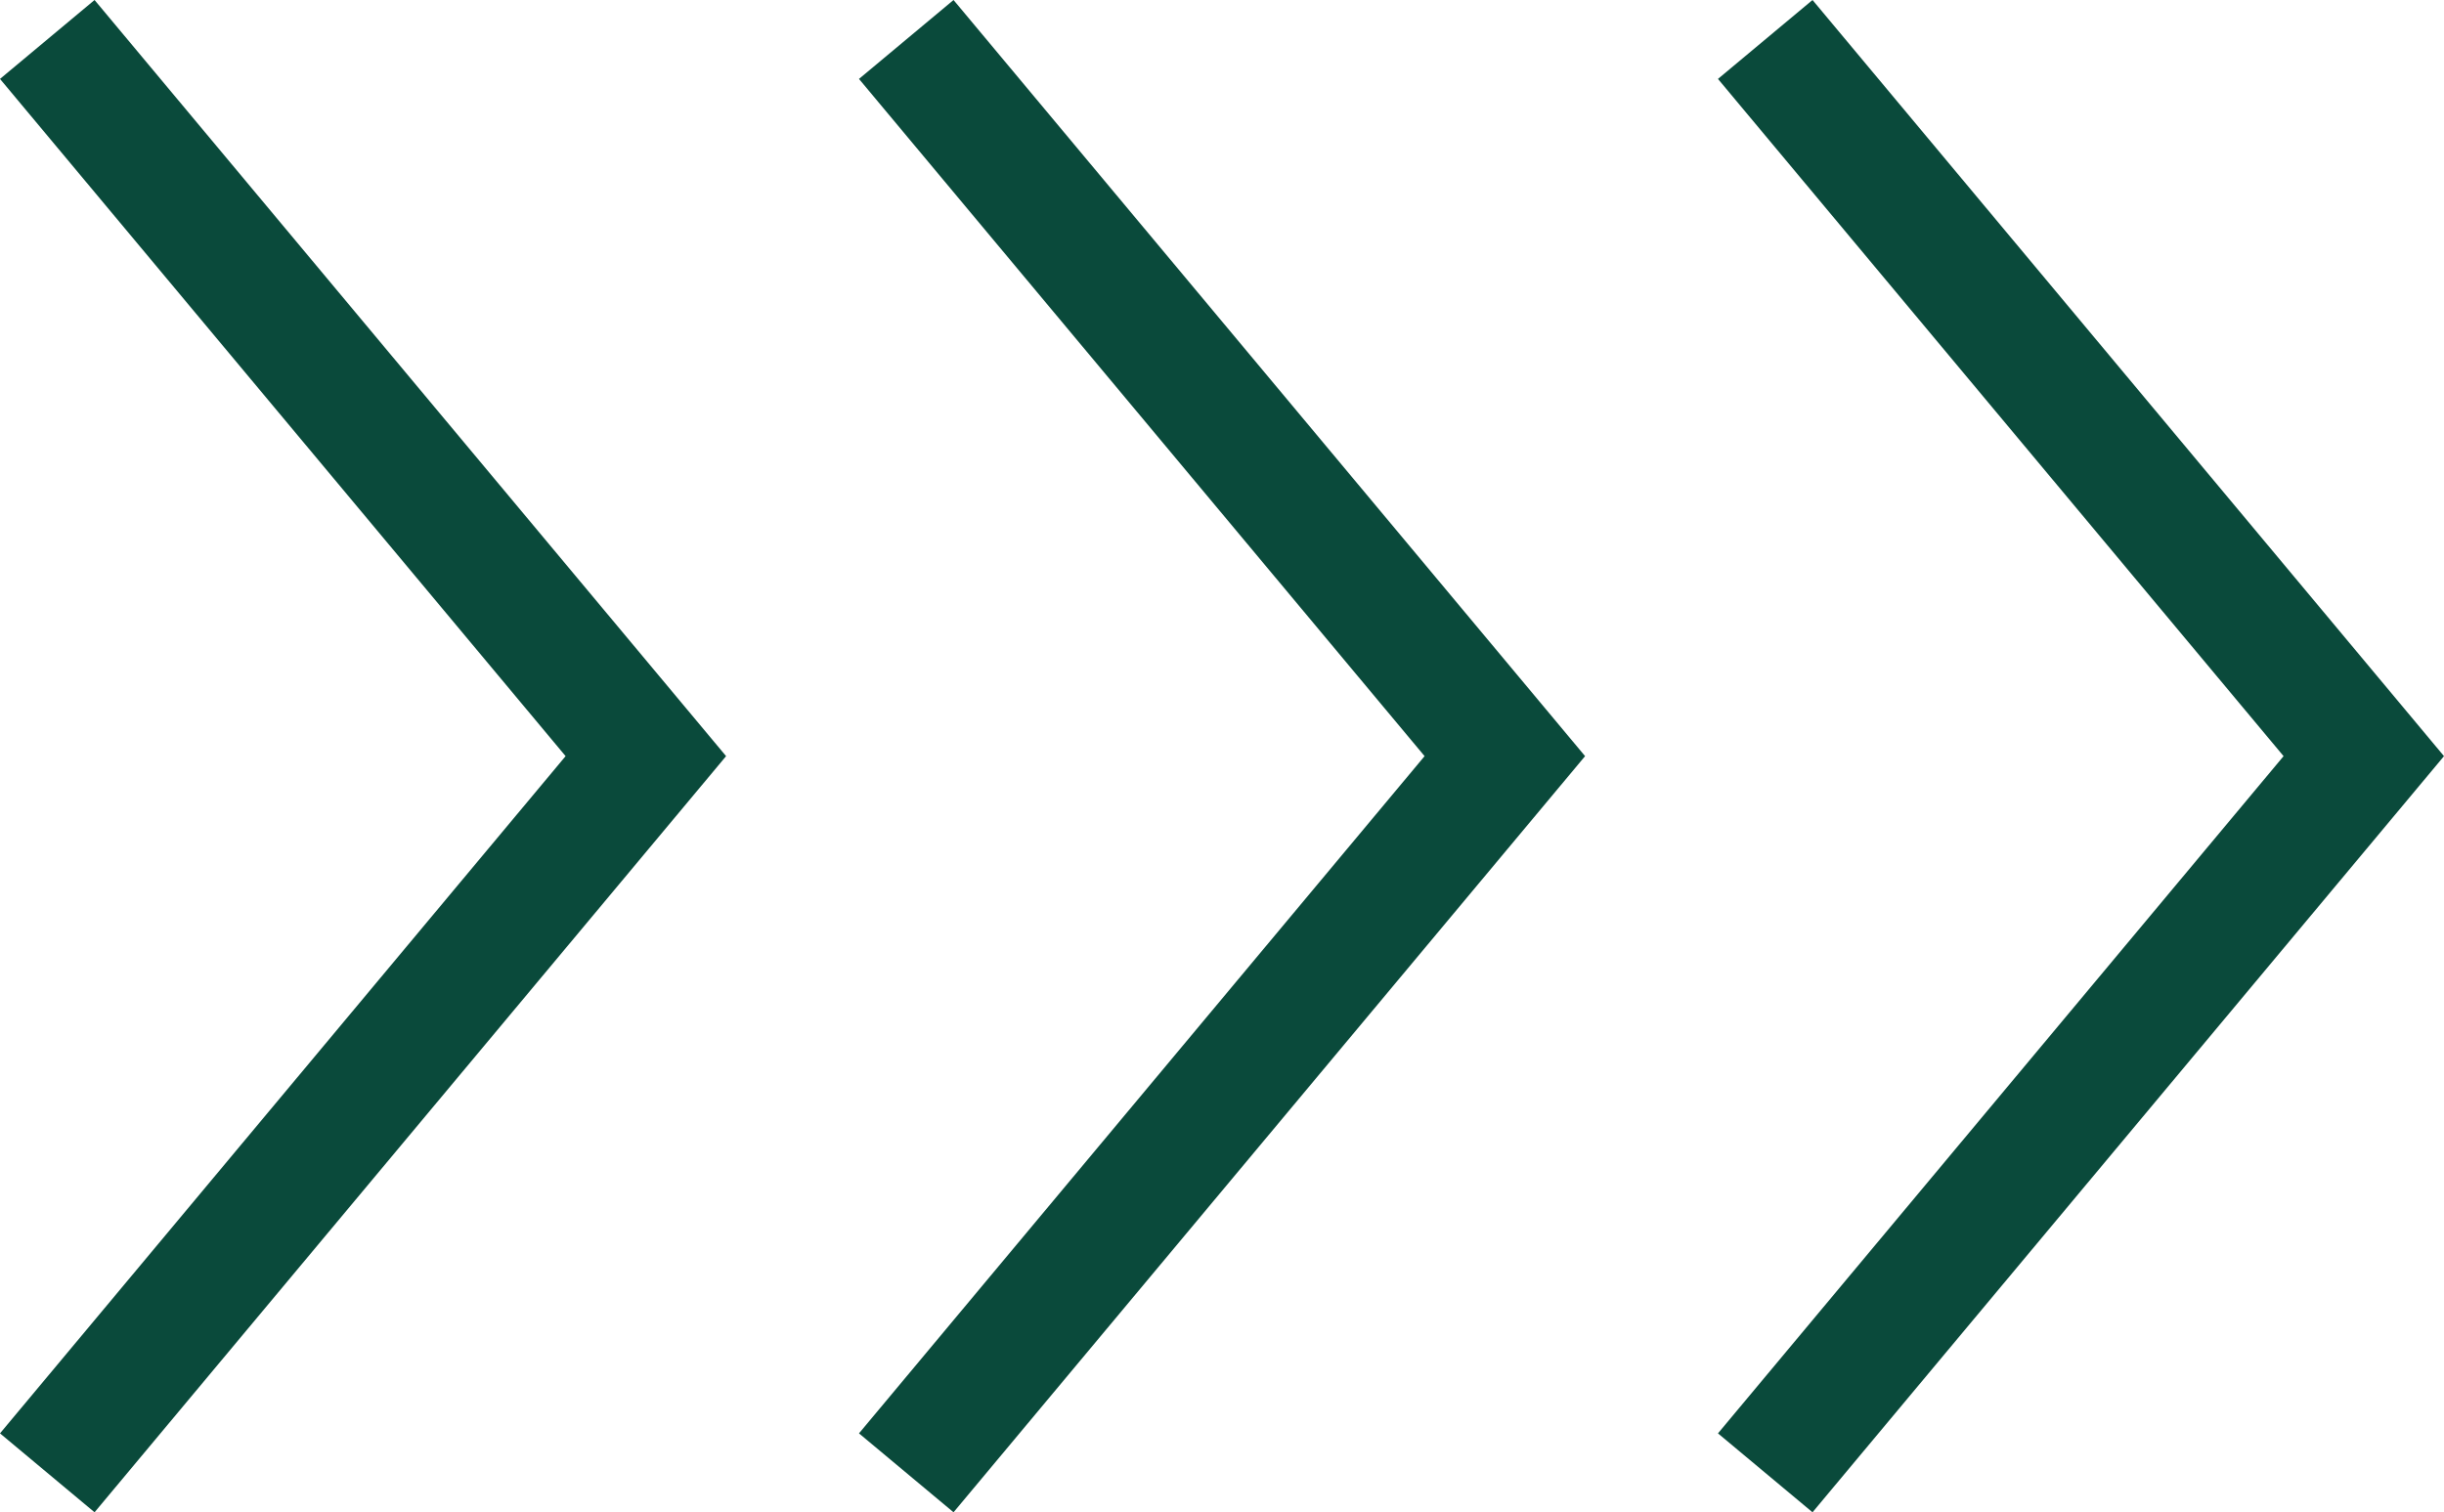
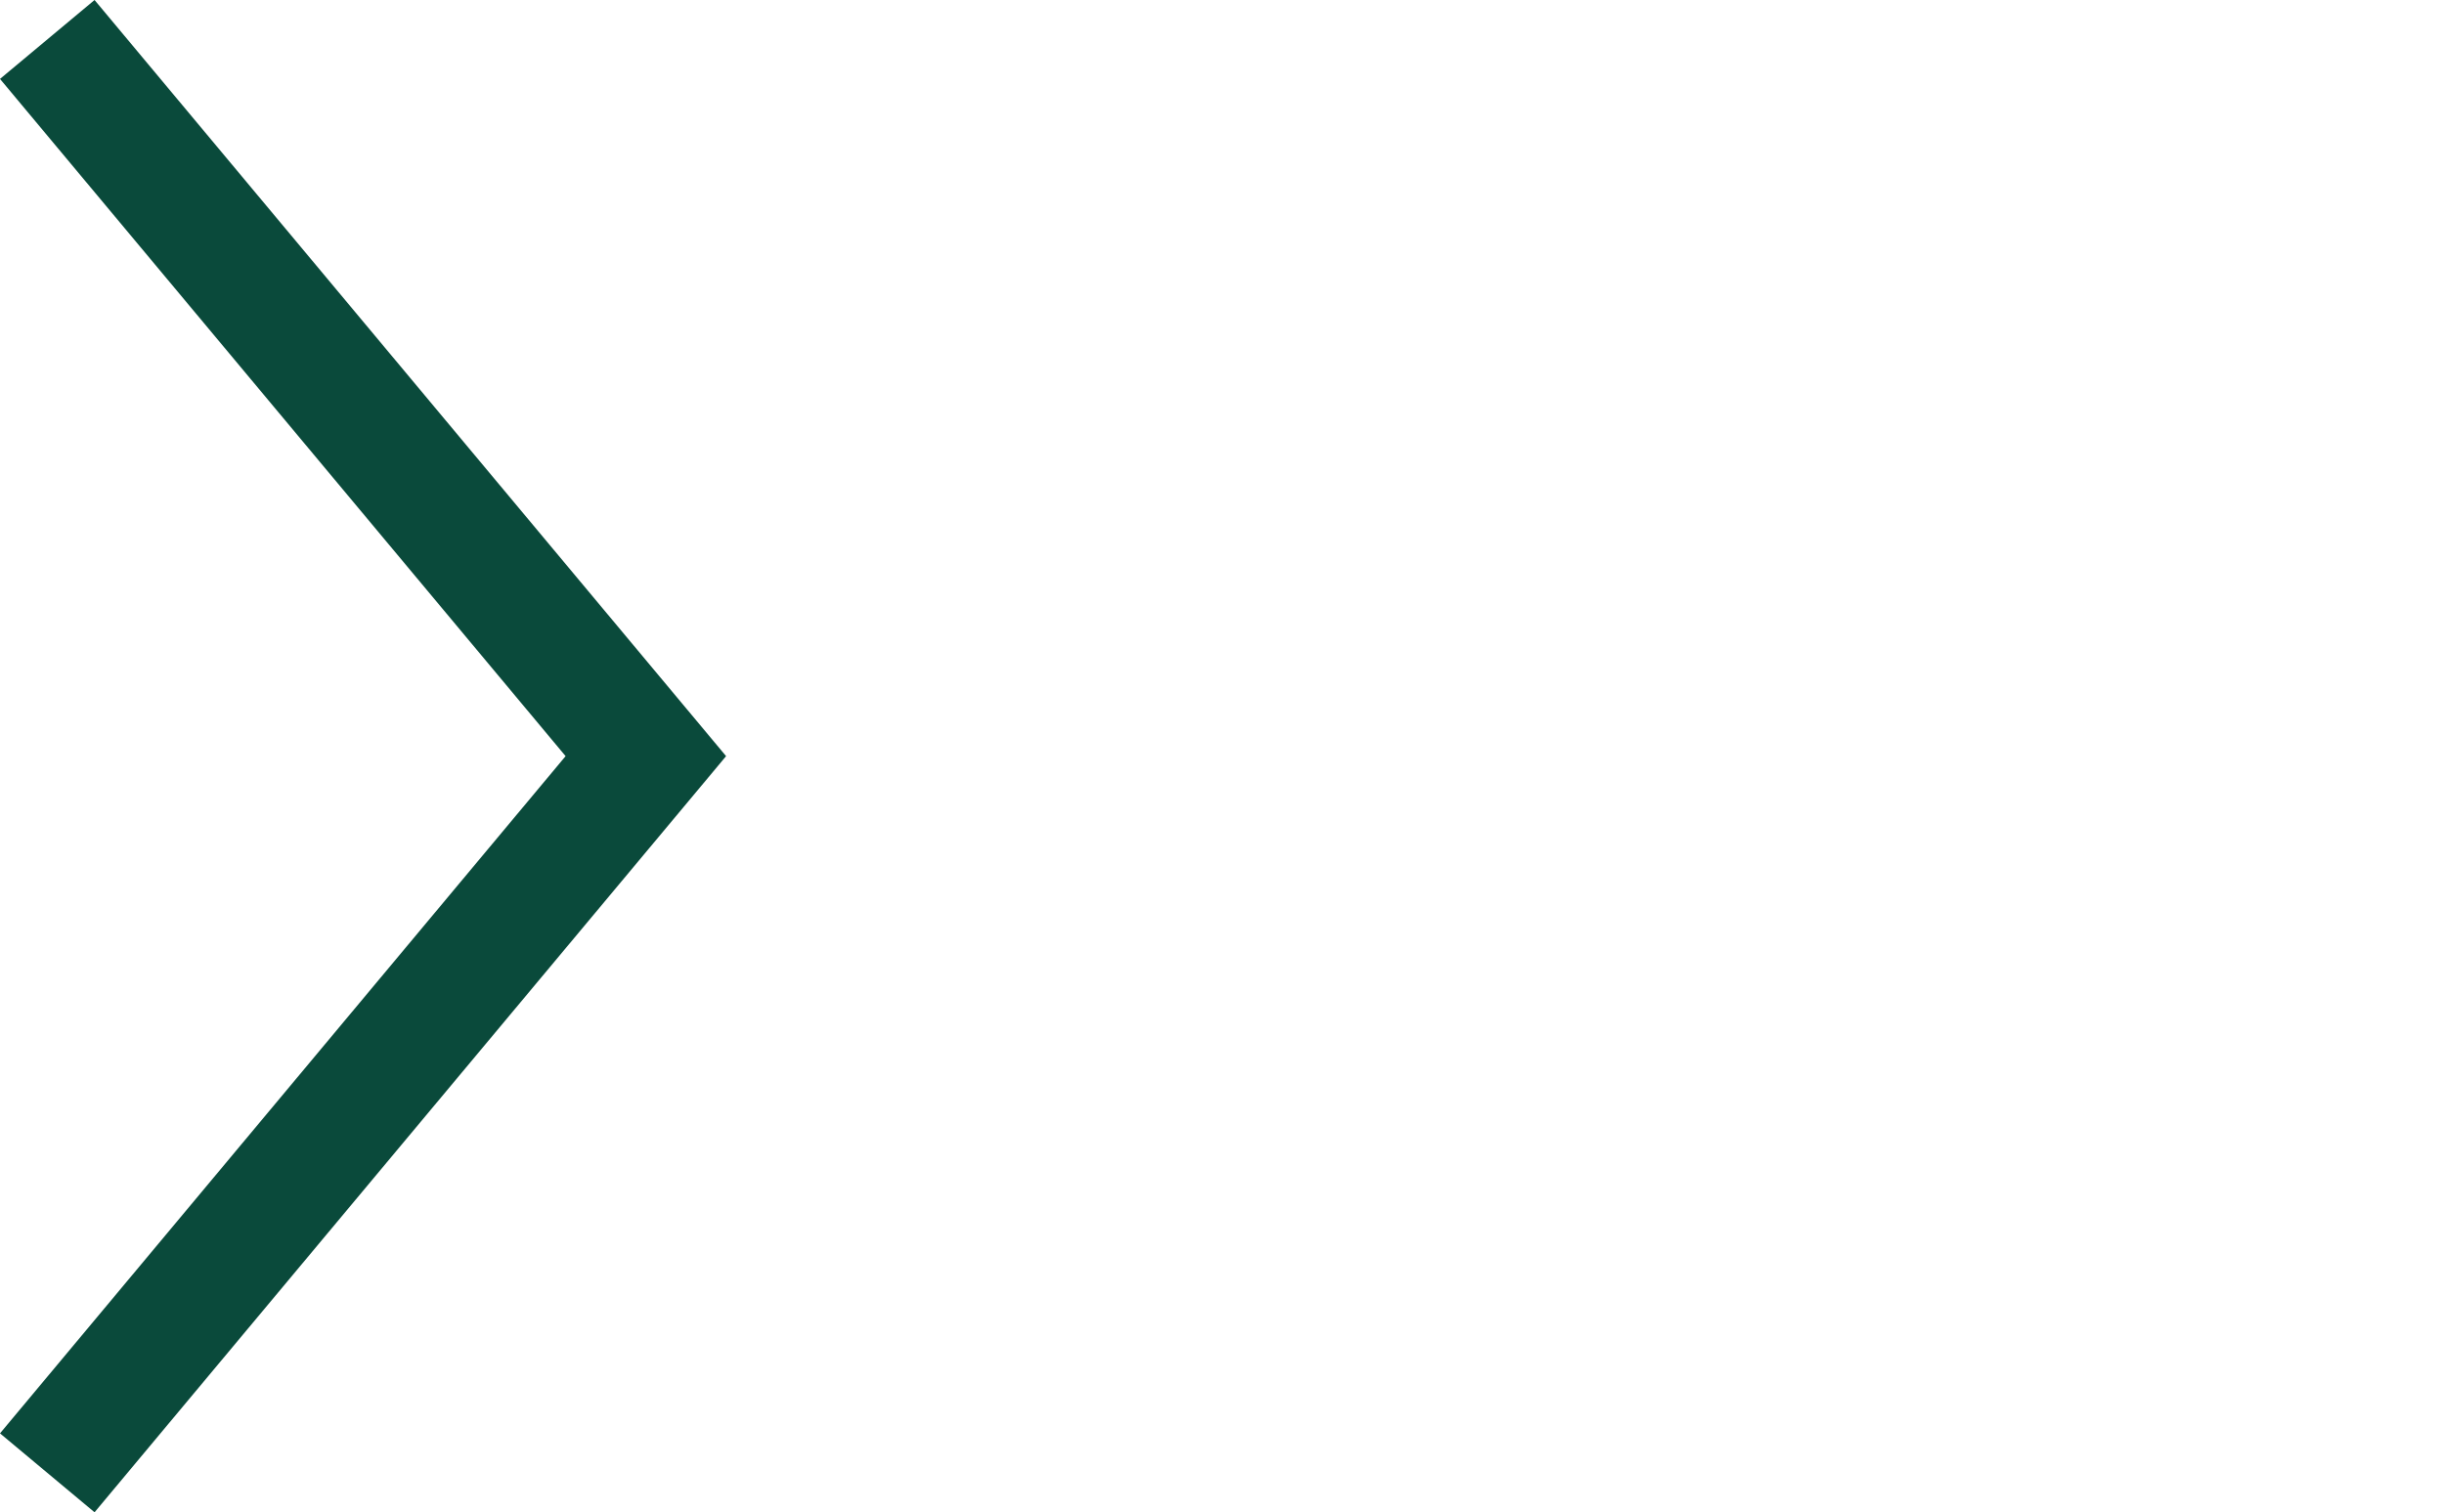
<svg xmlns="http://www.w3.org/2000/svg" width="39.136" height="24.223" viewBox="0 0 39.136 24.223">
  <g transform="translate(84.448) rotate(90)">
    <path d="M138.292,280.56l-12.111,10.113,1.264,1.514,10.847-9.057,10.847,9.057,1.264-1.514Z" transform="translate(-126.181 -207.739)" fill="#0a4a3b" />
-     <path d="M138.292,259.454l-12.111,10.113,1.264,1.514,10.847-9.057,10.847,9.057,1.264-1.514Z" transform="translate(-126.181 -200.388)" fill="#0a4a3b" />
-     <path d="M138.292,238.349l-12.111,10.112,1.264,1.514,10.847-9.057,10.847,9.057,1.264-1.514Z" transform="translate(-126.181 -193.037)" fill="#0a4a3b" />
  </g>
</svg>